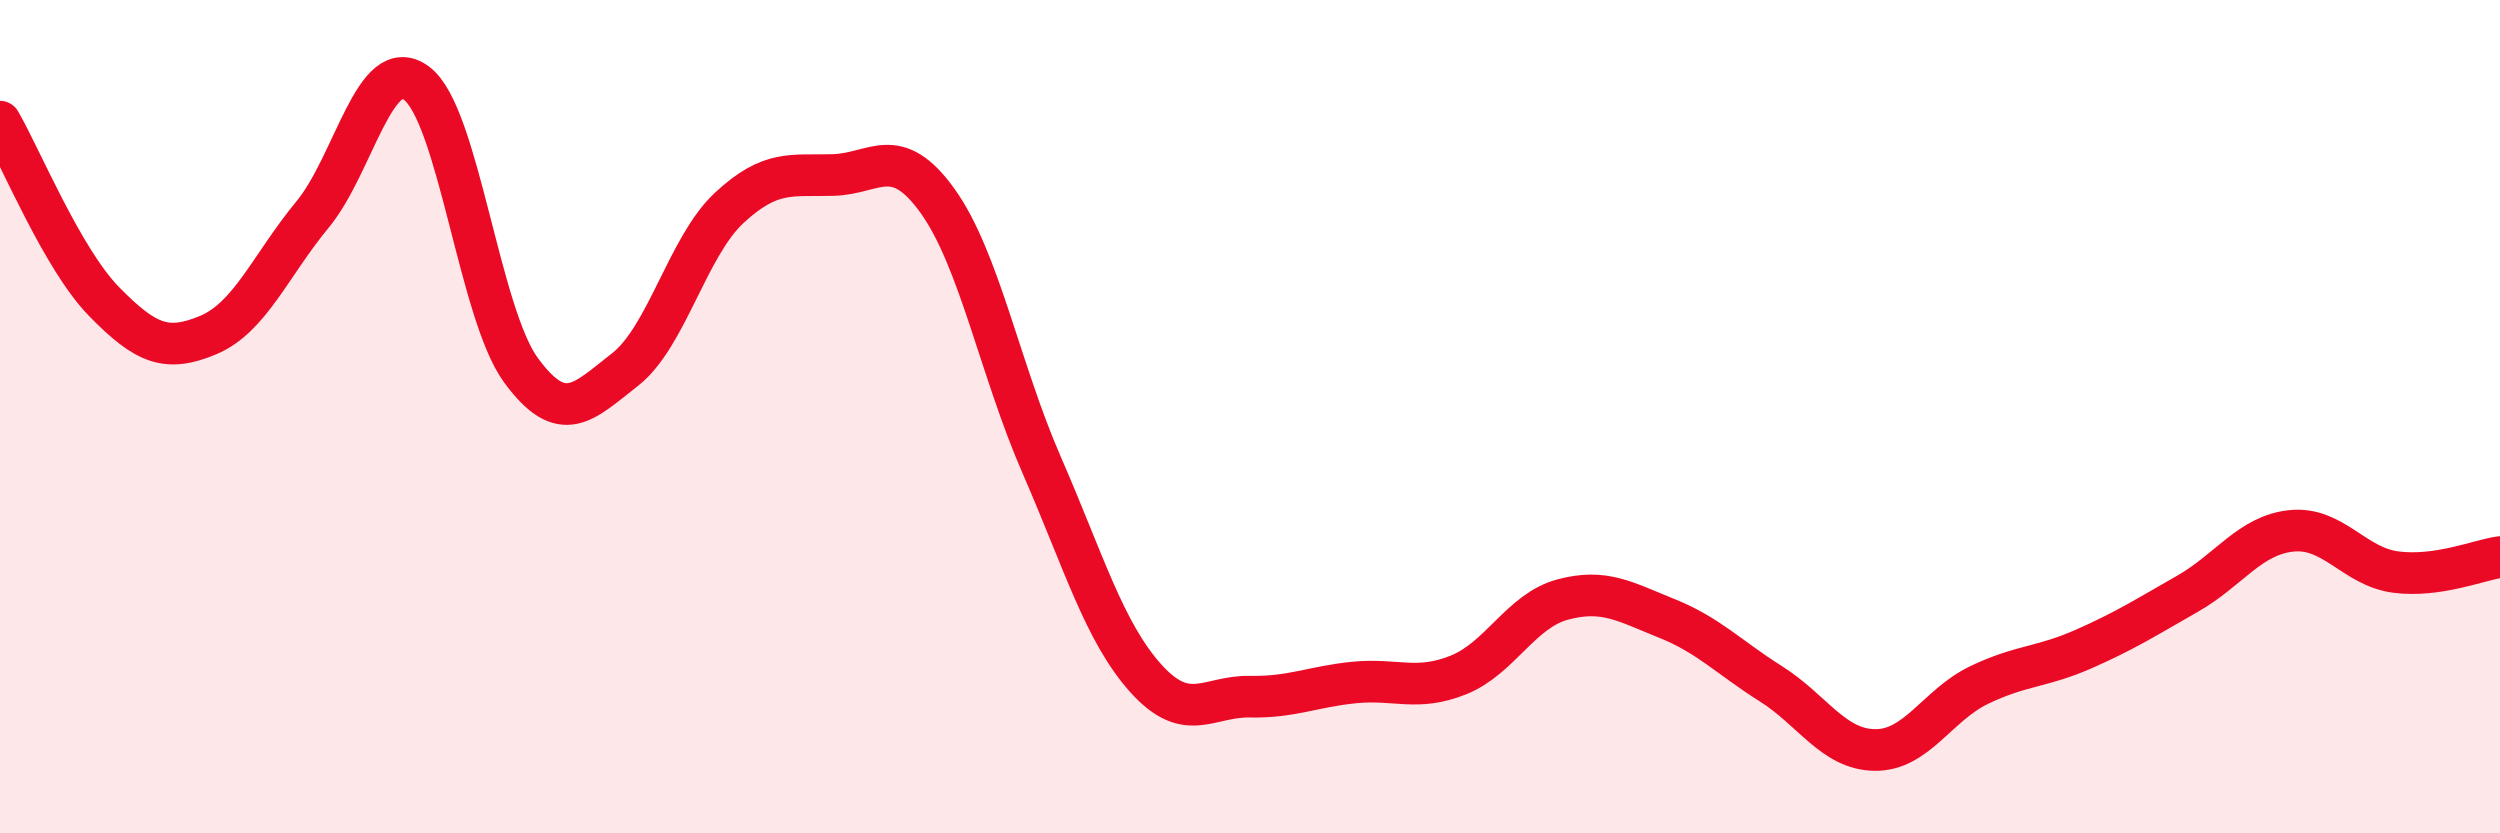
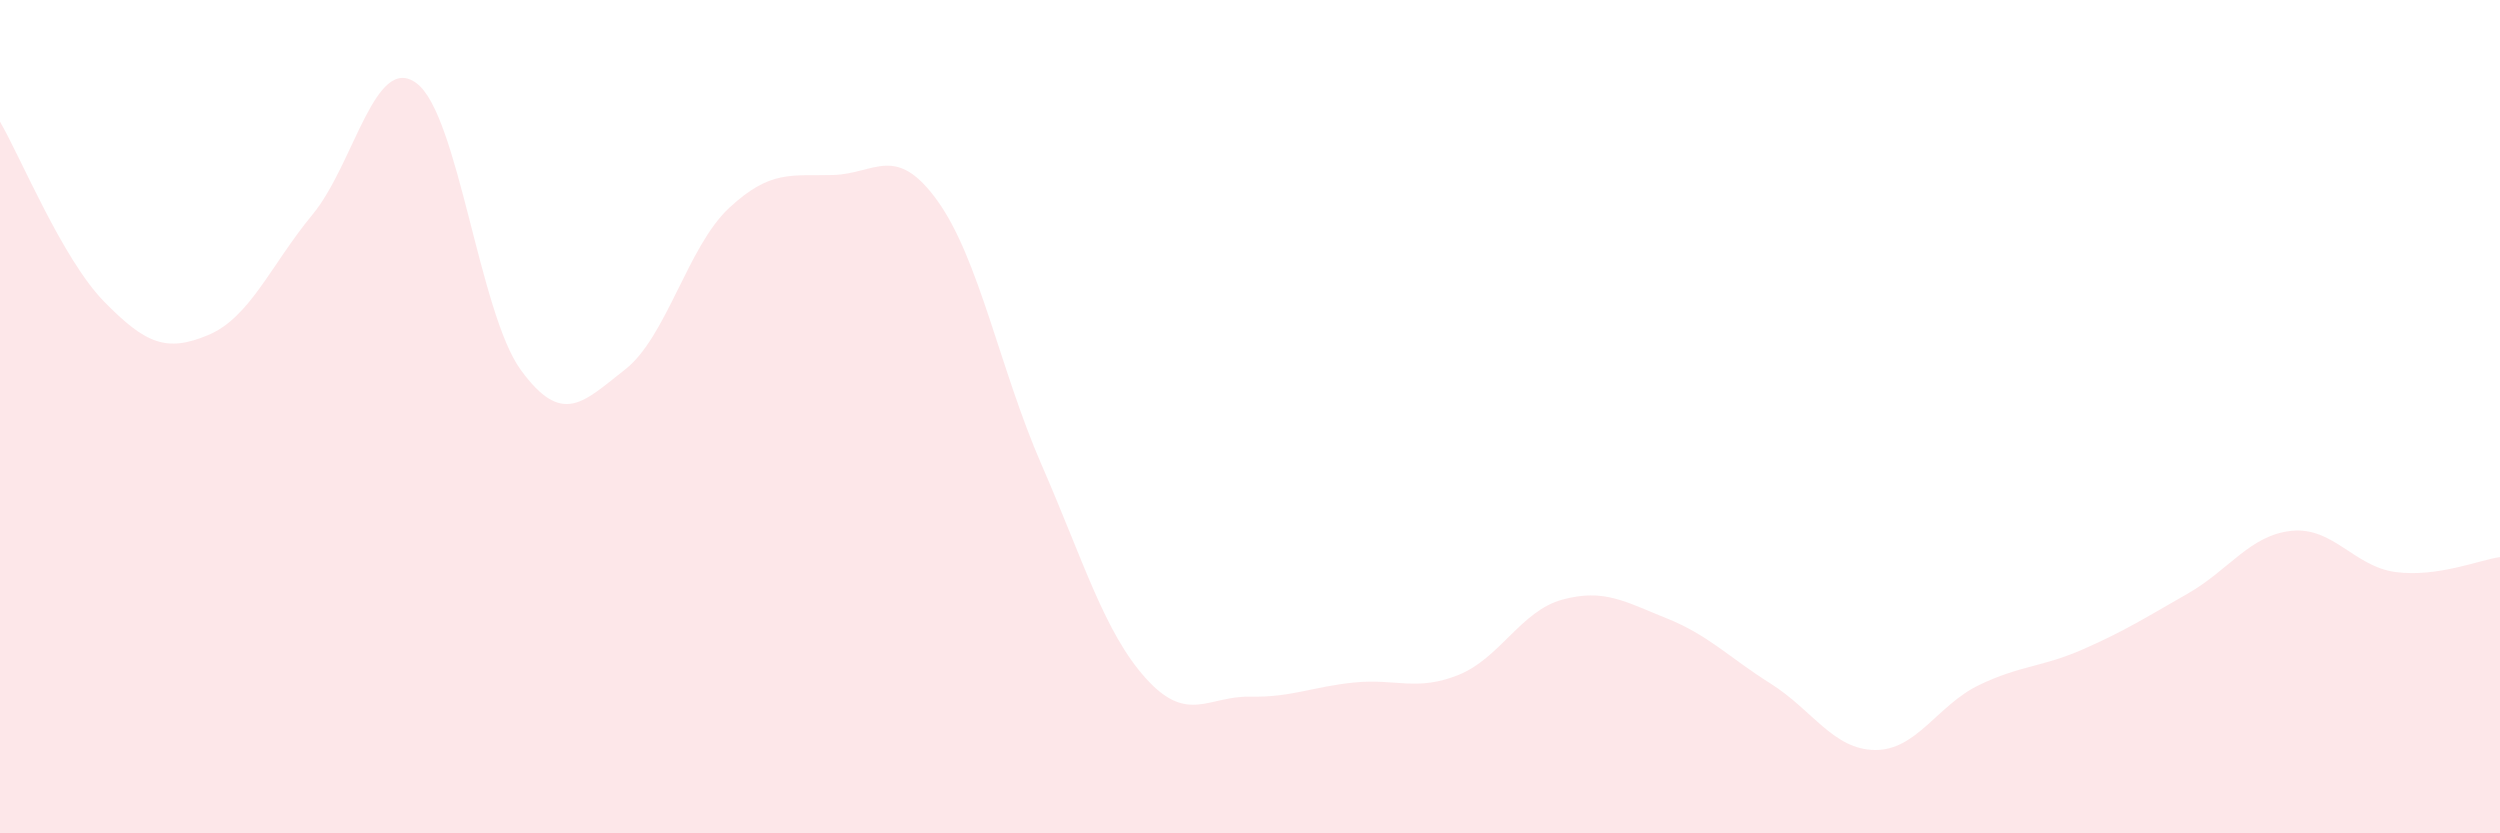
<svg xmlns="http://www.w3.org/2000/svg" width="60" height="20" viewBox="0 0 60 20">
  <path d="M 0,2.92 C 0.5,3.78 1.5,6.22 2.5,7.24 C 3.5,8.26 4,8.46 5,8.04 C 6,7.62 6.5,6.36 7.5,5.15 C 8.5,3.94 9,1.25 10,2 C 11,2.75 11.5,7.51 12.5,8.88 C 13.5,10.25 14,9.65 15,8.87 C 16,8.09 16.5,5.92 17.5,4.99 C 18.5,4.06 19,4.23 20,4.2 C 21,4.17 21.5,3.43 22.5,4.82 C 23.5,6.21 24,8.87 25,11.16 C 26,13.45 26.5,15.17 27.5,16.28 C 28.5,17.39 29,16.7 30,16.72 C 31,16.74 31.5,16.48 32.5,16.38 C 33.5,16.28 34,16.6 35,16.2 C 36,15.8 36.5,14.66 37.5,14.39 C 38.5,14.12 39,14.44 40,14.84 C 41,15.24 41.5,15.78 42.5,16.41 C 43.5,17.04 44,17.99 45,18 C 46,18.01 46.5,16.92 47.5,16.44 C 48.5,15.96 49,16.02 50,15.58 C 51,15.14 51.5,14.82 52.5,14.25 C 53.5,13.68 54,12.84 55,12.74 C 56,12.64 56.5,13.6 57.5,13.73 C 58.5,13.86 59.5,13.44 60,13.37L60 20L0 20Z" fill="#EB0A25" opacity="0.1" stroke-linecap="round" stroke-linejoin="round" />
-   <path d="M 0,2.92 C 0.5,3.78 1.5,6.22 2.5,7.24 C 3.5,8.26 4,8.46 5,8.04 C 6,7.62 6.5,6.36 7.5,5.15 C 8.5,3.94 9,1.25 10,2 C 11,2.75 11.5,7.51 12.5,8.88 C 13.5,10.25 14,9.65 15,8.87 C 16,8.09 16.5,5.92 17.5,4.99 C 18.5,4.06 19,4.23 20,4.2 C 21,4.17 21.5,3.43 22.5,4.82 C 23.5,6.21 24,8.87 25,11.16 C 26,13.45 26.5,15.17 27.5,16.28 C 28.5,17.39 29,16.7 30,16.72 C 31,16.74 31.5,16.48 32.5,16.38 C 33.5,16.28 34,16.6 35,16.2 C 36,15.8 36.5,14.66 37.5,14.39 C 38.5,14.12 39,14.44 40,14.84 C 41,15.24 41.5,15.78 42.5,16.41 C 43.5,17.04 44,17.99 45,18 C 46,18.01 46.5,16.92 47.5,16.44 C 48.5,15.96 49,16.02 50,15.58 C 51,15.14 51.5,14.82 52.5,14.25 C 53.5,13.68 54,12.84 55,12.74 C 56,12.64 56.5,13.6 57.5,13.73 C 58.5,13.86 59.5,13.44 60,13.37" stroke="#EB0A25" stroke-width="1" fill="none" stroke-linecap="round" stroke-linejoin="round" />
</svg>